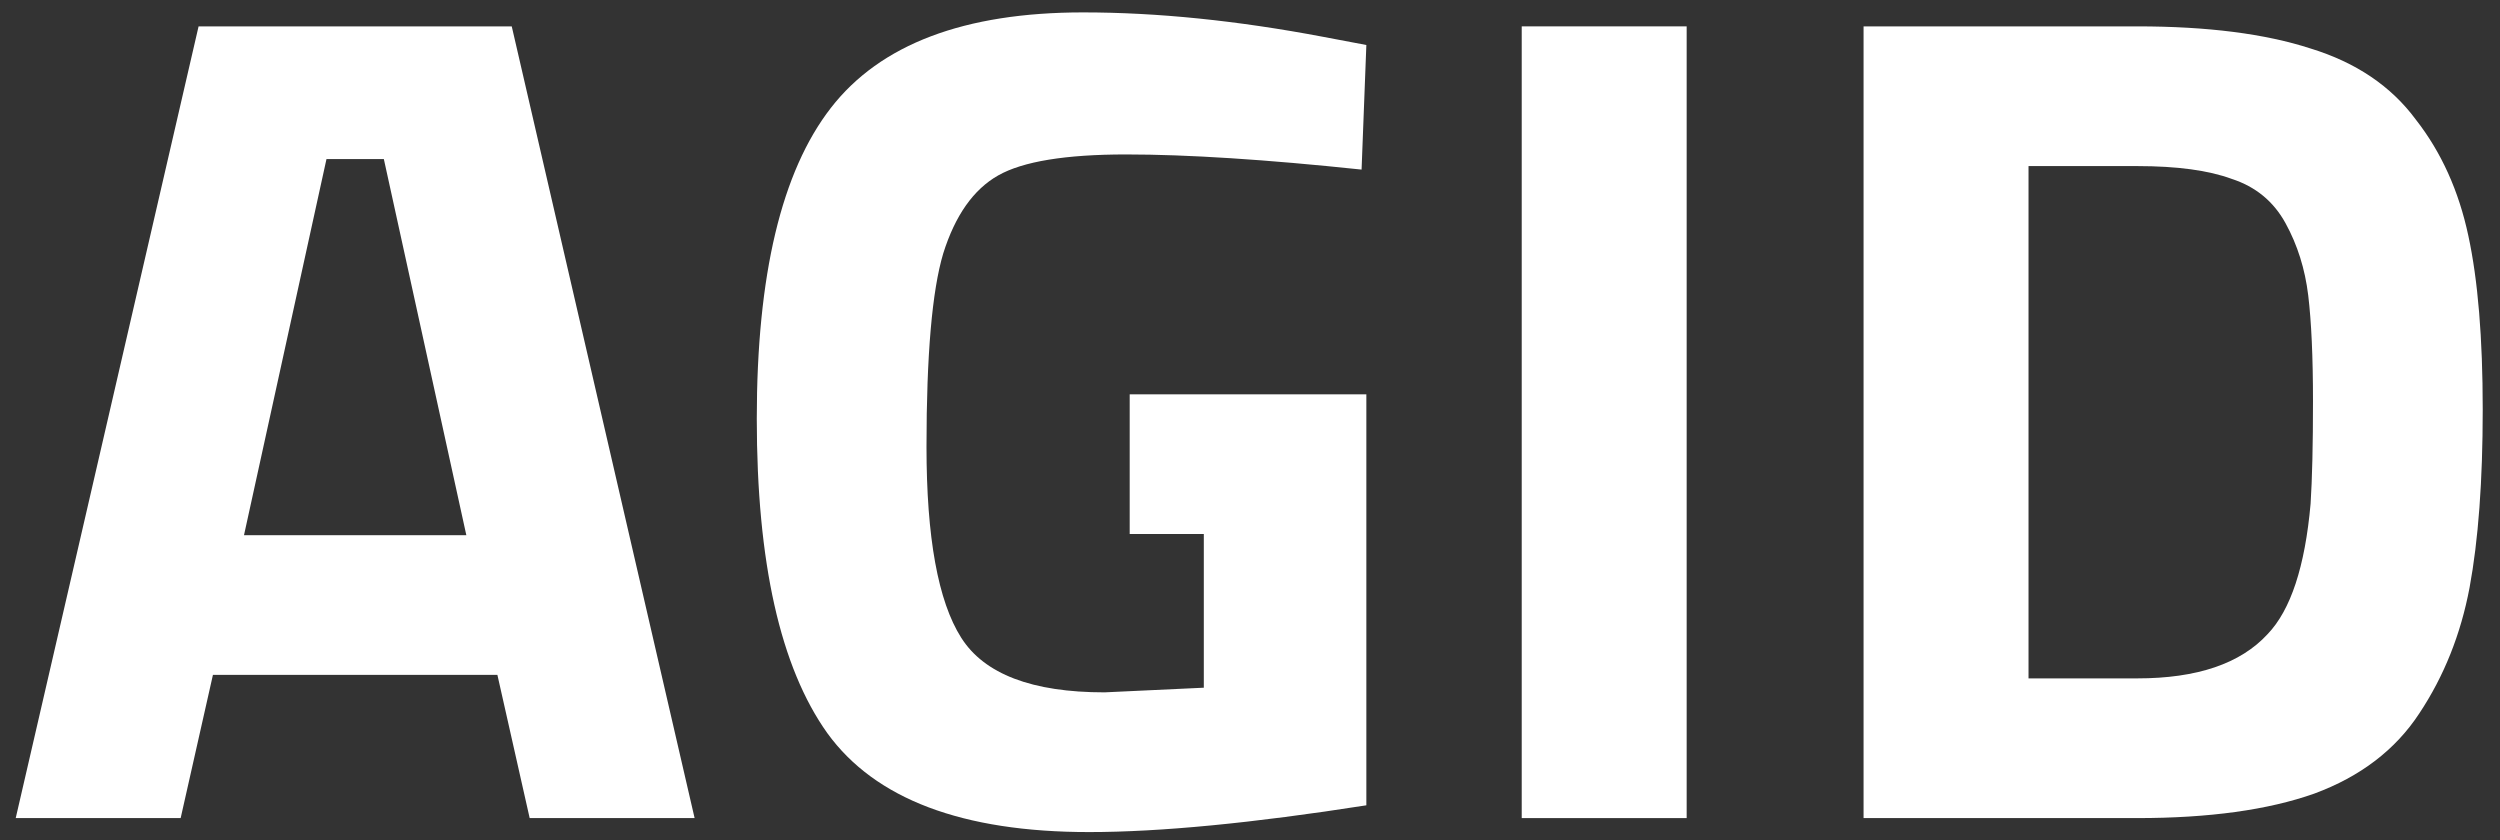
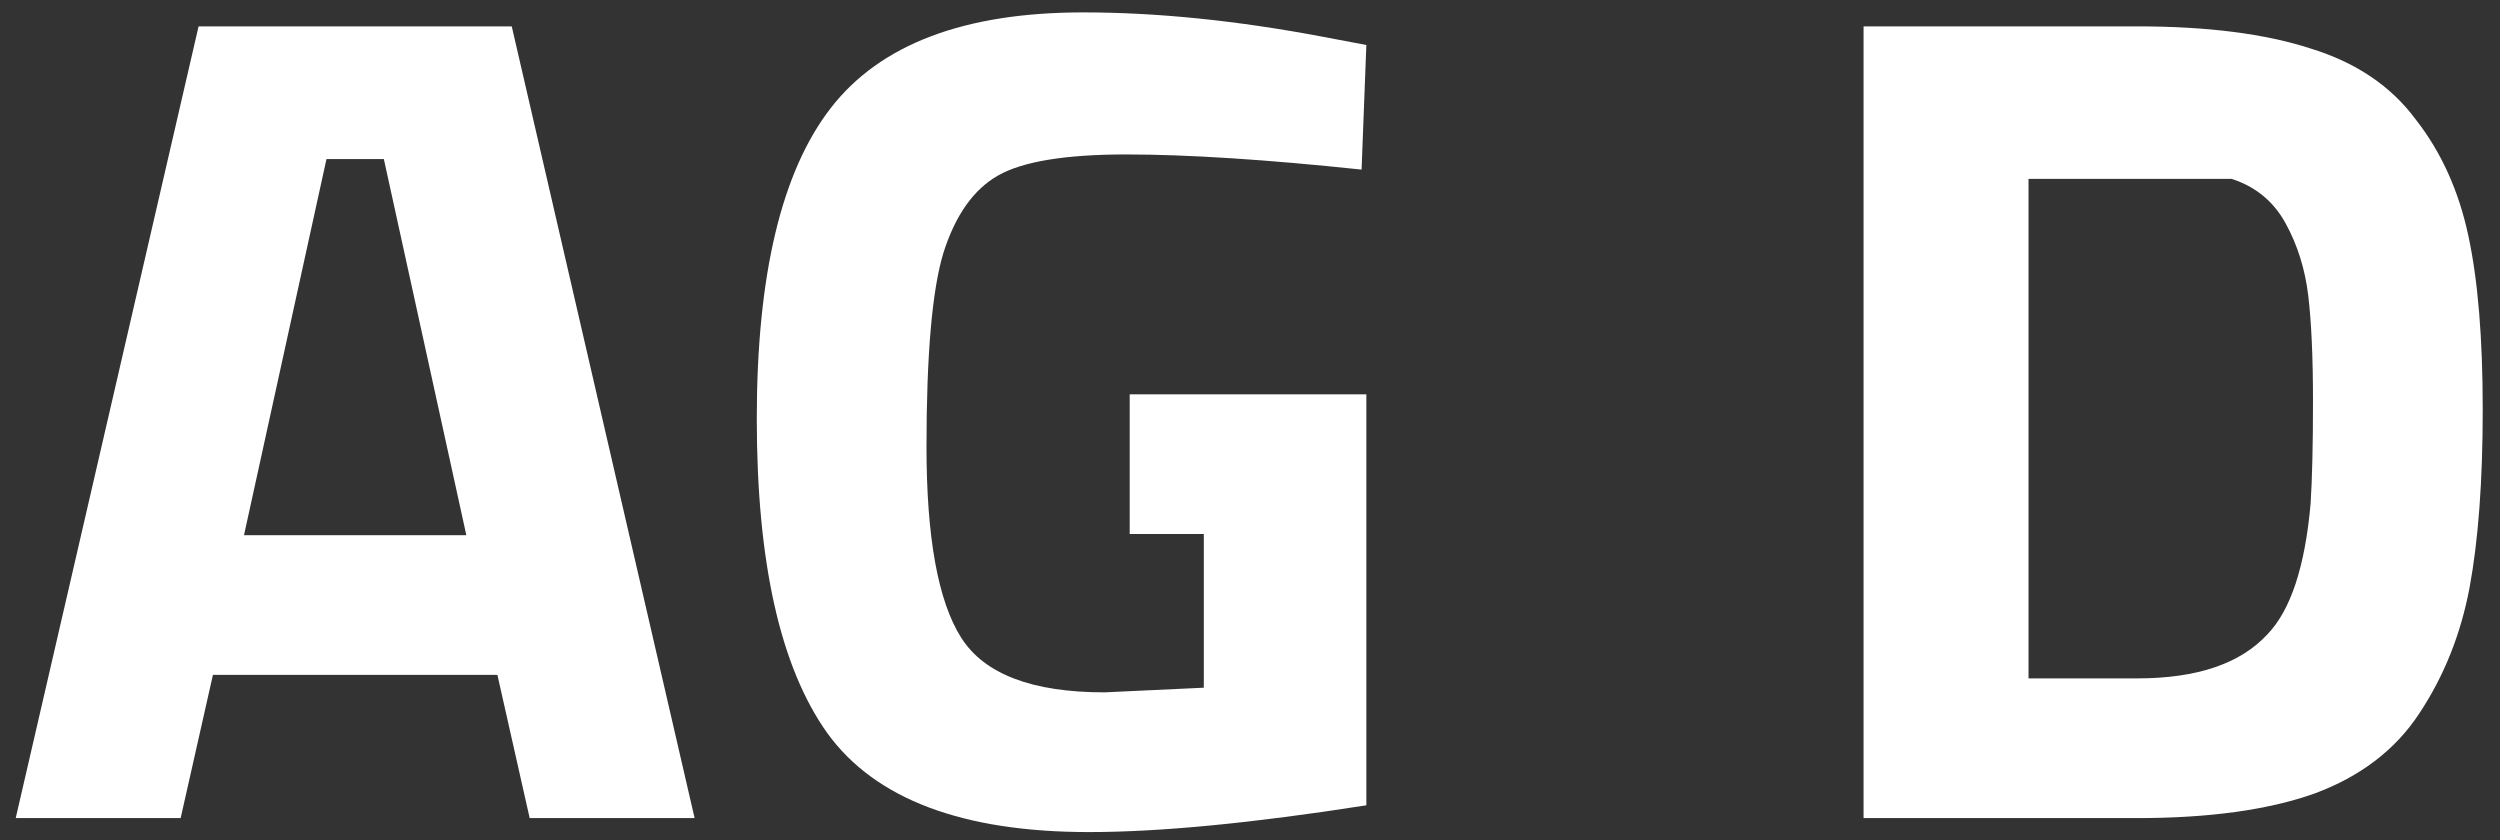
<svg xmlns="http://www.w3.org/2000/svg" width="122" height="41" viewBox="0 0 122 41" fill="none">
  <rect x="0" y="0" width="122" height="41" fill="#333333" stroke="none" />
  <path d="M0.767 39.923L9.691 1.287H24.973L33.897 39.923H25.848L24.273 32.935H10.391L8.816 39.923H0.767ZM15.932 7.764L11.907 26.117H22.757L18.732 7.764H15.932Z" fill="white" />
  <path d="M55.129 26.06V19.242H66.678V39.299C61.118 40.17 56.607 40.605 53.146 40.605C46.963 40.605 42.705 38.996 40.372 35.776C38.078 32.556 36.931 27.443 36.931 20.435C36.931 13.427 38.136 8.371 40.547 5.265C42.958 2.159 47.06 0.605 52.855 0.605C56.471 0.605 60.379 1.003 64.579 1.799L66.678 2.196L66.445 8.276C61.779 7.784 57.949 7.537 54.954 7.537C51.999 7.537 49.919 7.878 48.713 8.56C47.508 9.242 46.613 10.511 46.03 12.367C45.486 14.185 45.213 17.329 45.213 21.799C45.213 26.23 45.777 29.337 46.905 31.117C48.033 32.897 50.366 33.787 53.904 33.787L58.746 33.56V26.06H55.129Z" fill="white" />
-   <path d="M74.26 39.923V1.287H82.309V39.923H74.26Z" fill="white" />
-   <path d="M104.3 39.923H90.942V1.287H104.3C107.722 1.287 110.541 1.647 112.757 2.367C114.974 3.048 116.685 4.204 117.89 5.833C119.135 7.423 119.99 9.317 120.457 11.514C120.923 13.674 121.157 16.495 121.157 19.98C121.157 23.465 120.943 26.363 120.515 28.674C120.087 30.946 119.271 32.992 118.065 34.81C116.899 36.59 115.188 37.897 112.932 38.73C110.677 39.526 107.799 39.923 104.3 39.923ZM112.757 24.583C112.835 23.37 112.874 21.704 112.874 19.583C112.874 17.424 112.796 15.7 112.641 14.412C112.485 13.124 112.116 11.95 111.532 10.889C110.949 9.829 110.074 9.109 108.908 8.73C107.78 8.314 106.244 8.105 104.3 8.105H98.992V33.105H104.3C107.216 33.105 109.335 32.386 110.658 30.946C111.785 29.772 112.485 27.651 112.757 24.583Z" fill="white" />
+   <path d="M104.3 39.923H90.942V1.287H104.3C107.722 1.287 110.541 1.647 112.757 2.367C114.974 3.048 116.685 4.204 117.89 5.833C119.135 7.423 119.99 9.317 120.457 11.514C120.923 13.674 121.157 16.495 121.157 19.98C121.157 23.465 120.943 26.363 120.515 28.674C120.087 30.946 119.271 32.992 118.065 34.81C116.899 36.59 115.188 37.897 112.932 38.73C110.677 39.526 107.799 39.923 104.3 39.923ZM112.757 24.583C112.835 23.37 112.874 21.704 112.874 19.583C112.874 17.424 112.796 15.7 112.641 14.412C112.485 13.124 112.116 11.95 111.532 10.889C110.949 9.829 110.074 9.109 108.908 8.73H98.992V33.105H104.3C107.216 33.105 109.335 32.386 110.658 30.946C111.785 29.772 112.485 27.651 112.757 24.583Z" fill="white" />
</svg>